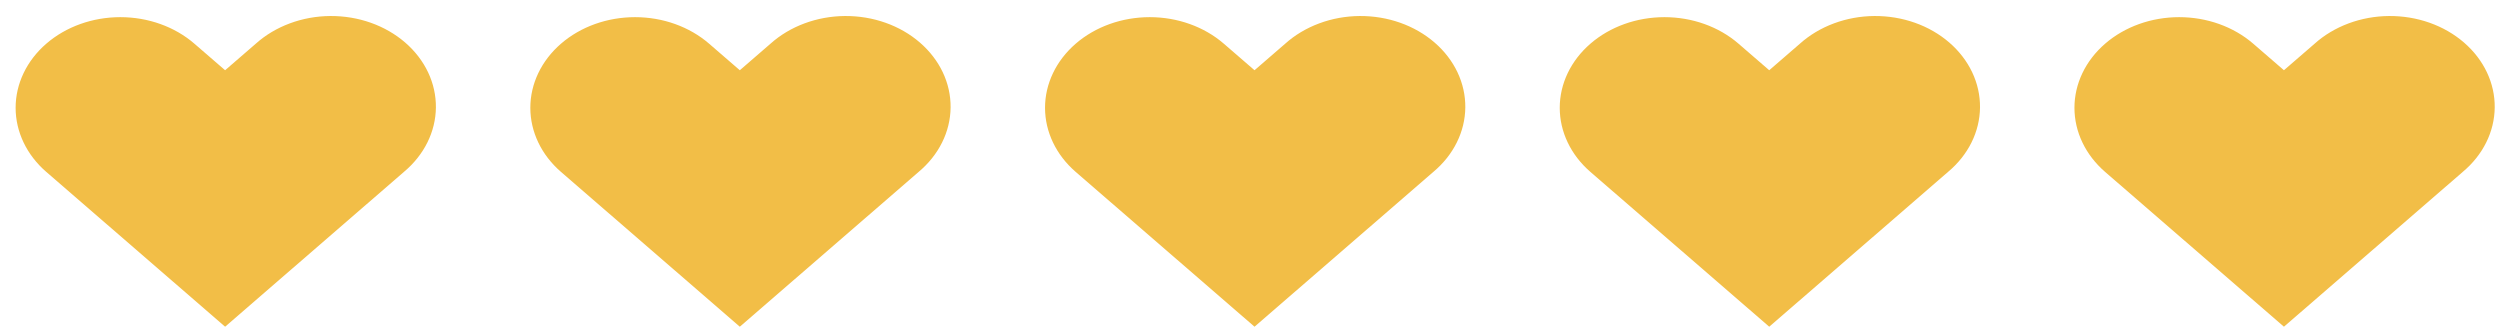
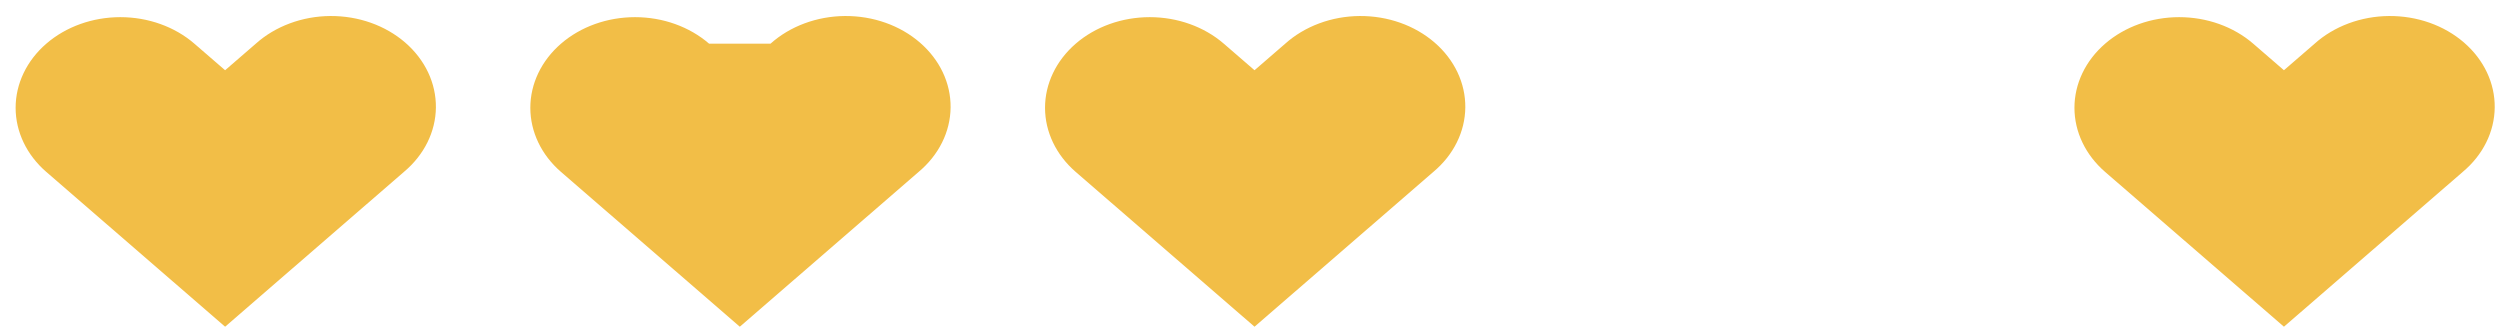
<svg xmlns="http://www.w3.org/2000/svg" width="136" height="18" viewBox="0 0 136 18" fill="none">
  <path fill-rule="evenodd" clip-rule="evenodd" d="M2.518 2.377C3.587 1.452 5.036 0.933 6.547 0.933C8.058 0.933 9.507 1.452 10.576 2.377L12.246 3.821L13.915 2.377C14.441 1.906 15.07 1.53 15.765 1.272C16.46 1.013 17.208 0.877 17.965 0.871C18.721 0.866 19.472 0.99 20.172 1.238C20.872 1.486 21.509 1.853 22.044 2.316C22.579 2.779 23.002 3.33 23.289 3.936C23.575 4.542 23.719 5.192 23.713 5.846C23.706 6.501 23.549 7.149 23.25 7.75C22.952 8.352 22.517 8.896 21.973 9.352L12.246 17.773L2.518 9.352C1.45 8.427 0.85 7.172 0.85 5.864C0.85 4.556 1.45 3.302 2.518 2.377Z" fill="#F2BE47" />
-   <path fill-rule="evenodd" clip-rule="evenodd" d="M30.518 2.377C31.587 1.452 33.036 0.933 34.547 0.933C36.058 0.933 37.507 1.452 38.576 2.377L40.246 3.821L41.915 2.377C42.441 1.906 43.07 1.53 43.765 1.272C44.46 1.013 45.208 0.877 45.965 0.871C46.721 0.866 47.472 0.99 48.172 1.238C48.873 1.486 49.509 1.853 50.044 2.316C50.579 2.779 51.002 3.33 51.289 3.936C51.575 4.542 51.719 5.192 51.713 5.846C51.706 6.501 51.549 7.149 51.25 7.75C50.952 8.352 50.517 8.896 49.973 9.352L40.246 17.773L30.518 9.352C29.45 8.427 28.85 7.172 28.85 5.864C28.85 4.556 29.45 3.302 30.518 2.377Z" fill="#F2BE47" />
+   <path fill-rule="evenodd" clip-rule="evenodd" d="M30.518 2.377C31.587 1.452 33.036 0.933 34.547 0.933C36.058 0.933 37.507 1.452 38.576 2.377L41.915 2.377C42.441 1.906 43.07 1.53 43.765 1.272C44.46 1.013 45.208 0.877 45.965 0.871C46.721 0.866 47.472 0.99 48.172 1.238C48.873 1.486 49.509 1.853 50.044 2.316C50.579 2.779 51.002 3.33 51.289 3.936C51.575 4.542 51.719 5.192 51.713 5.846C51.706 6.501 51.549 7.149 51.25 7.75C50.952 8.352 50.517 8.896 49.973 9.352L40.246 17.773L30.518 9.352C29.45 8.427 28.85 7.172 28.85 5.864C28.85 4.556 29.45 3.302 30.518 2.377Z" fill="#F2BE47" />
  <path fill-rule="evenodd" clip-rule="evenodd" d="M58.518 2.377C59.587 1.452 61.036 0.933 62.547 0.933C64.058 0.933 65.507 1.452 66.576 2.377L68.246 3.821L69.915 2.377C70.441 1.906 71.07 1.53 71.765 1.272C72.46 1.013 73.208 0.877 73.965 0.871C74.721 0.866 75.472 0.99 76.172 1.238C76.873 1.486 77.509 1.853 78.044 2.316C78.579 2.779 79.002 3.33 79.289 3.936C79.575 4.542 79.719 5.192 79.713 5.846C79.706 6.501 79.549 7.149 79.25 7.75C78.952 8.352 78.517 8.896 77.973 9.352L68.246 17.773L58.518 9.352C57.45 8.427 56.85 7.172 56.85 5.864C56.85 4.556 57.45 3.302 58.518 2.377Z" fill="#F2BE47" />
-   <path fill-rule="evenodd" clip-rule="evenodd" d="M86.518 2.377C87.587 1.452 89.036 0.933 90.547 0.933C92.058 0.933 93.507 1.452 94.576 2.377L96.246 3.821L97.915 2.377C98.441 1.906 99.07 1.53 99.765 1.272C100.46 1.013 101.208 0.877 101.965 0.871C102.721 0.866 103.472 0.99 104.172 1.238C104.873 1.486 105.509 1.853 106.044 2.316C106.579 2.779 107.002 3.33 107.289 3.936C107.575 4.542 107.719 5.192 107.713 5.846C107.706 6.501 107.549 7.149 107.25 7.75C106.952 8.352 106.517 8.896 105.973 9.352L96.246 17.773L86.518 9.352C85.45 8.427 84.85 7.172 84.85 5.864C84.85 4.556 85.45 3.302 86.518 2.377Z" fill="#F2BE47" />
  <path fill-rule="evenodd" clip-rule="evenodd" d="M114.518 2.377C115.587 1.452 117.036 0.933 118.547 0.933C120.058 0.933 121.507 1.452 122.576 2.377L124.246 3.821L125.915 2.377C126.441 1.906 127.07 1.53 127.765 1.272C128.46 1.013 129.208 0.877 129.965 0.871C130.721 0.866 131.472 0.99 132.172 1.238C132.873 1.486 133.509 1.853 134.044 2.316C134.579 2.779 135.002 3.33 135.289 3.936C135.575 4.542 135.719 5.192 135.713 5.846C135.706 6.501 135.549 7.149 135.25 7.75C134.952 8.352 134.517 8.896 133.973 9.352L124.246 17.773L114.518 9.352C113.45 8.427 112.85 7.172 112.85 5.864C112.85 4.556 113.45 3.302 114.518 2.377Z" fill="#F2BE47" />
</svg>